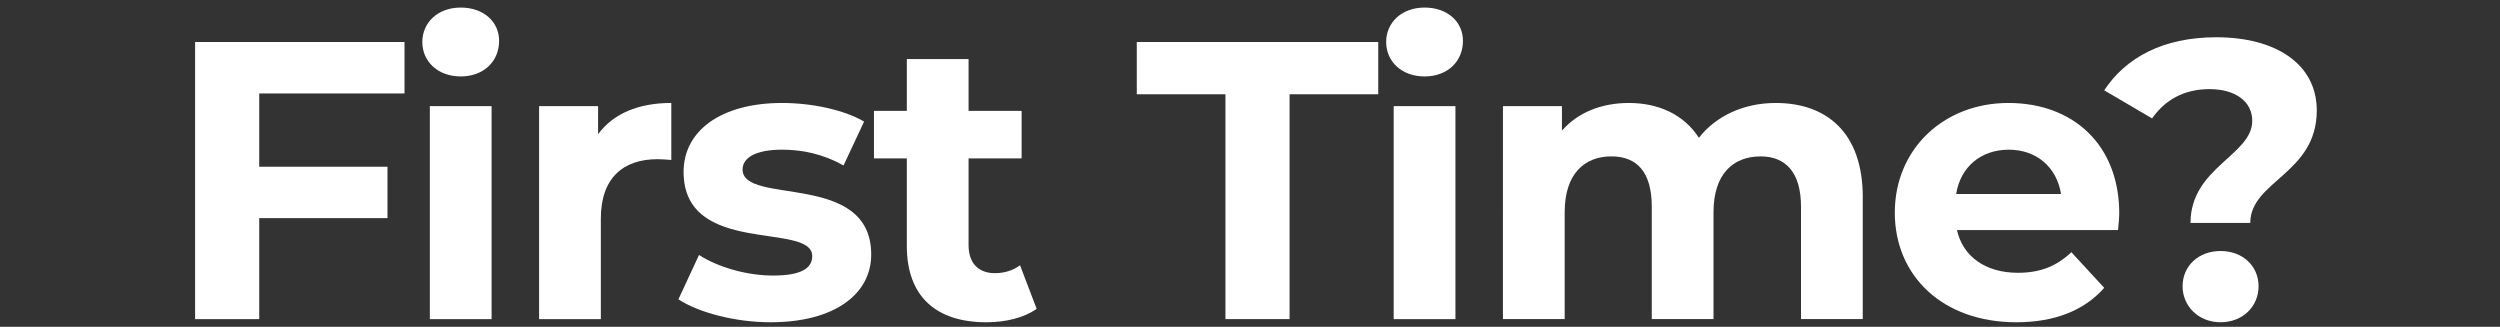
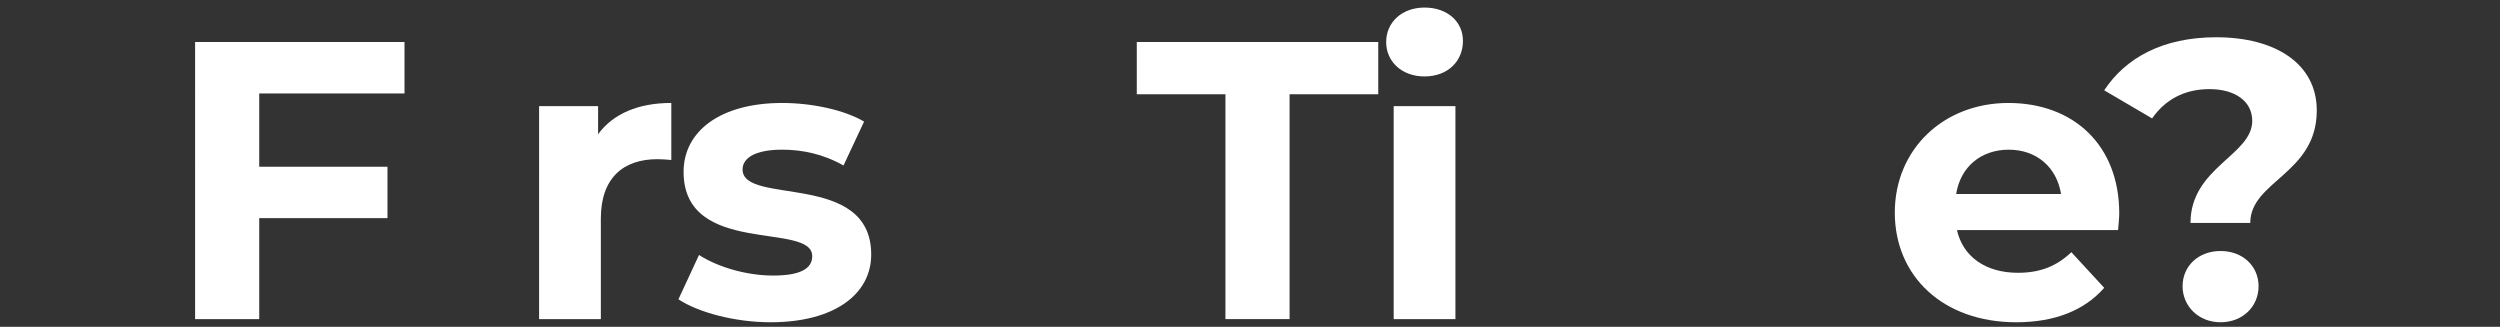
<svg xmlns="http://www.w3.org/2000/svg" id="Layer_1" viewBox="0 0 1920 251">
  <rect x="0" y="0" width="1920" height="251" fill="#333333" stroke="none" />
  <defs>
    <style>.cls-1{fill:#fff;}</style>
  </defs>
  <path class="cls-1" d="M199.09,71.79v56.24h98.5v39.52h-98.5v77.52h-49.25V32.26h160.82v39.52h-111.57Z" />
-   <path class="cls-1" d="M324.34,32.26c0-14.9,11.86-26.45,29.49-26.45s29.49,10.94,29.49,25.54c0,15.81-11.86,27.36-29.49,27.36s-29.49-11.55-29.49-26.45Zm5.78,49.25h47.42V245.07h-47.42V81.51Z" />
  <path class="cls-1" d="M515.56,79.08v43.78c-3.95-.3-6.99-.61-10.64-.61-26.14,0-43.47,14.29-43.47,45.6v77.22h-47.42V81.51h45.3v21.58c11.55-15.81,31.01-24.02,56.24-24.02Z" />
  <path class="cls-1" d="M521.03,229.87l15.81-34.05c14.59,9.42,36.78,15.81,56.85,15.81,21.89,0,30.1-5.78,30.1-14.9,0-26.75-98.8,.61-98.8-64.75,0-31.01,27.97-52.9,75.7-52.9,22.5,0,47.42,5.17,62.93,14.29l-15.81,33.74c-16.11-9.12-32.22-12.16-47.12-12.16-21.28,0-30.4,6.69-30.4,15.2,0,27.97,98.8,.91,98.8,65.36,0,30.4-28.27,51.98-77.22,51.98-27.66,0-55.63-7.6-70.83-17.63Z" />
-   <path class="cls-1" d="M796.15,237.16c-9.73,6.99-24.02,10.34-38.61,10.34-38.61,0-61.1-19.76-61.1-58.67V121.64h-25.23v-36.48h25.23V45.34h47.42v39.82h40.74v36.48h-40.74v66.58c0,13.98,7.6,21.58,20.37,21.58,6.99,0,13.98-2.13,19.15-6.08l12.77,33.44Z" />
  <path class="cls-1" d="M941.15,72.39h-68.1V32.26h185.44v40.13h-68.1V245.07h-49.25V72.39Z" />
  <path class="cls-1" d="M1064.57,32.26c0-14.9,11.86-26.45,29.49-26.45s29.49,10.94,29.49,25.54c0,15.81-11.86,27.36-29.49,27.36s-29.49-11.55-29.49-26.45Zm5.78,49.25h47.42V245.07h-47.42V81.51Z" />
-   <path class="cls-1" d="M1430.59,151.43v93.63h-47.42v-86.34c0-26.45-11.86-38.61-31.01-38.61-21.28,0-36.18,13.68-36.18,42.86v82.08h-47.42v-86.34c0-26.45-11.25-38.61-31.01-38.61-20.98,0-35.87,13.68-35.87,42.86v82.08h-47.42V81.51h45.3v18.85c12.16-13.98,30.4-21.28,51.38-21.28,22.8,0,42.26,8.82,53.81,26.75,13.07-16.72,34.35-26.75,58.98-26.75,38.91,0,66.88,22.5,66.88,72.35Z" />
  <path class="cls-1" d="M1626.67,176.67h-123.73c4.56,20.37,21.89,32.83,46.82,32.83,17.33,0,29.79-5.17,41.04-15.81l25.23,27.36c-15.2,17.33-38,26.45-67.49,26.45-56.54,0-93.33-35.57-93.33-84.21s37.39-84.21,87.25-84.21,85.12,32.22,85.12,84.82c0,3.65-.61,8.82-.91,12.77Zm-124.34-27.66h80.56c-3.34-20.67-18.85-34.05-40.13-34.05s-37.09,13.07-40.43,34.05Z" />
  <path class="cls-1" d="M1729.72,92.76c0-14.9-13.07-24.32-32.83-24.32s-34.35,8.51-44.08,22.5l-36.78-21.58c16.42-24.93,44.99-40.74,86.03-40.74,45.6,0,77.22,20.37,77.22,56.24,0,48.64-51.07,54.11-51.07,86.34h-45.9c0-42.56,47.42-51.98,47.42-78.43Zm-53.5,127.07c0-15.5,12.16-27.06,29.18-27.06s29.18,11.55,29.18,27.06-12.16,27.66-29.18,27.66-29.18-12.46-29.18-27.66Z" />
</svg>